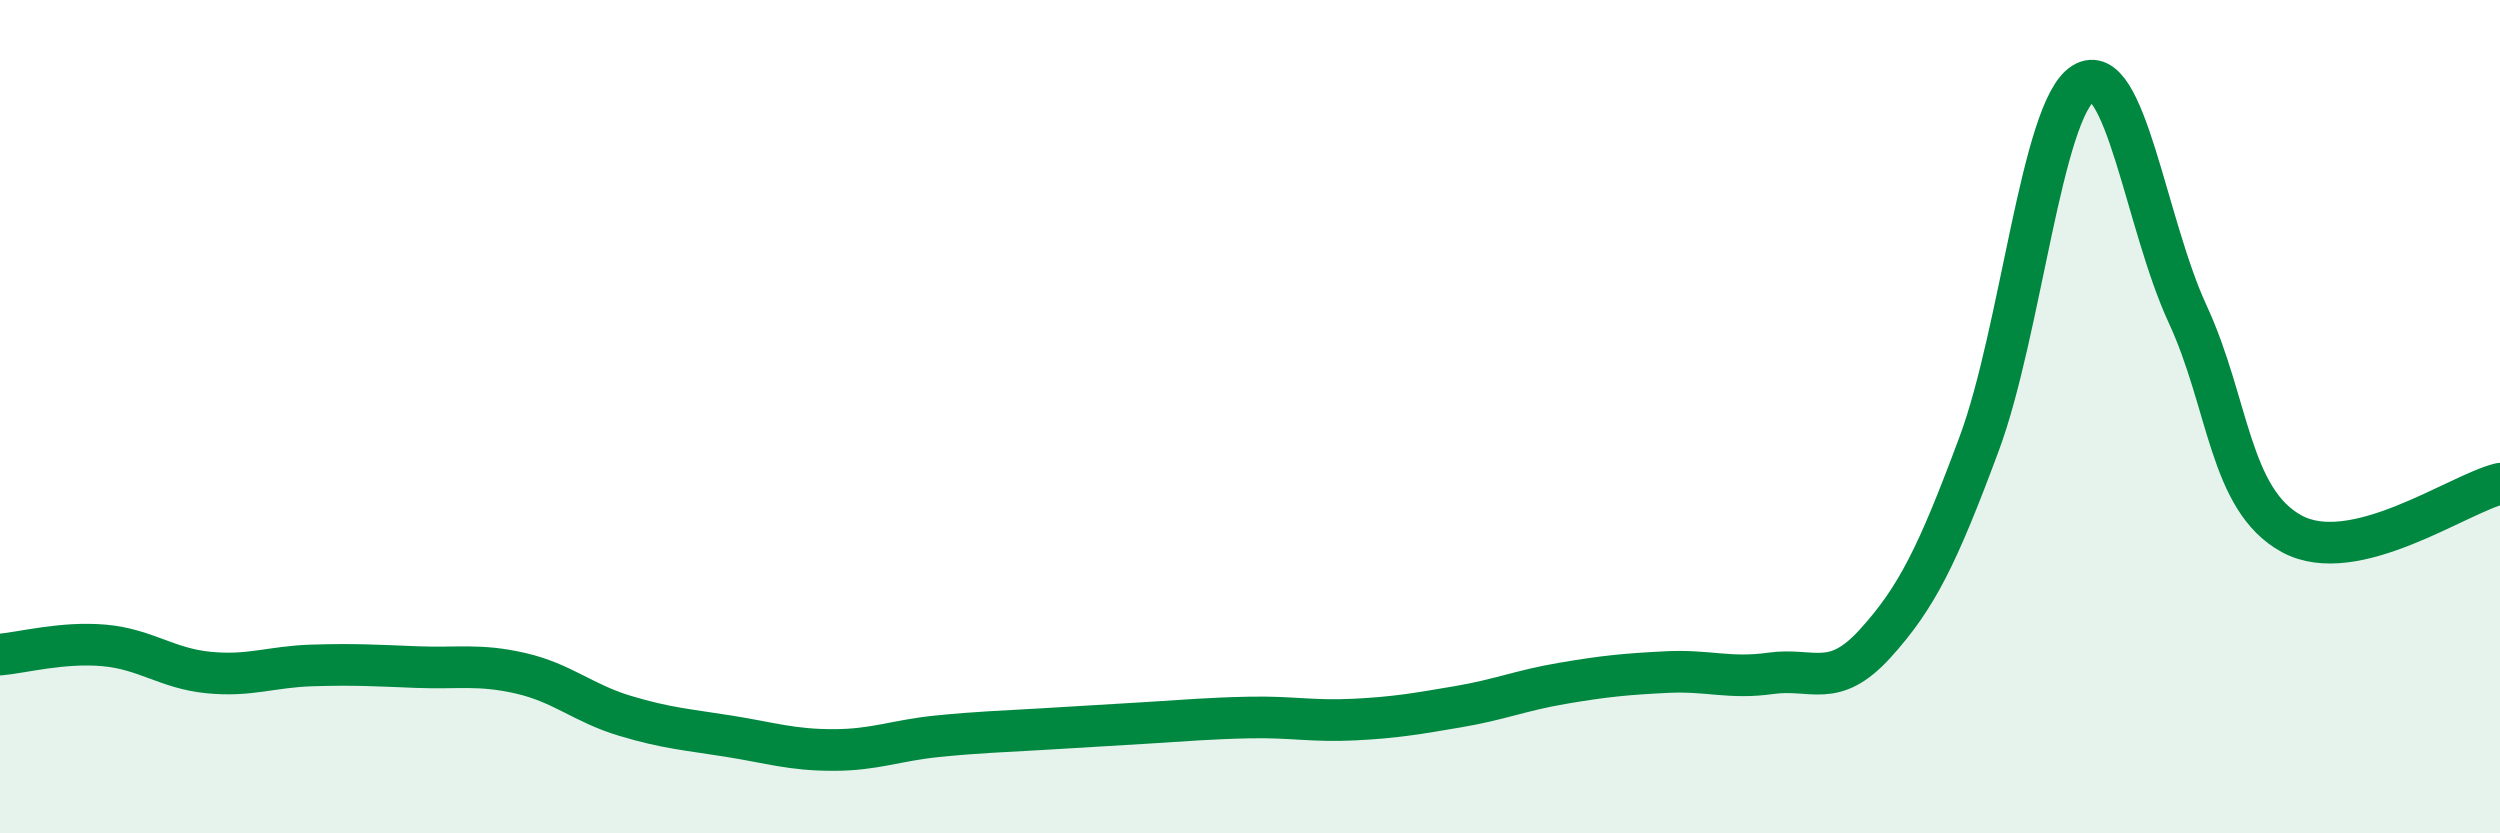
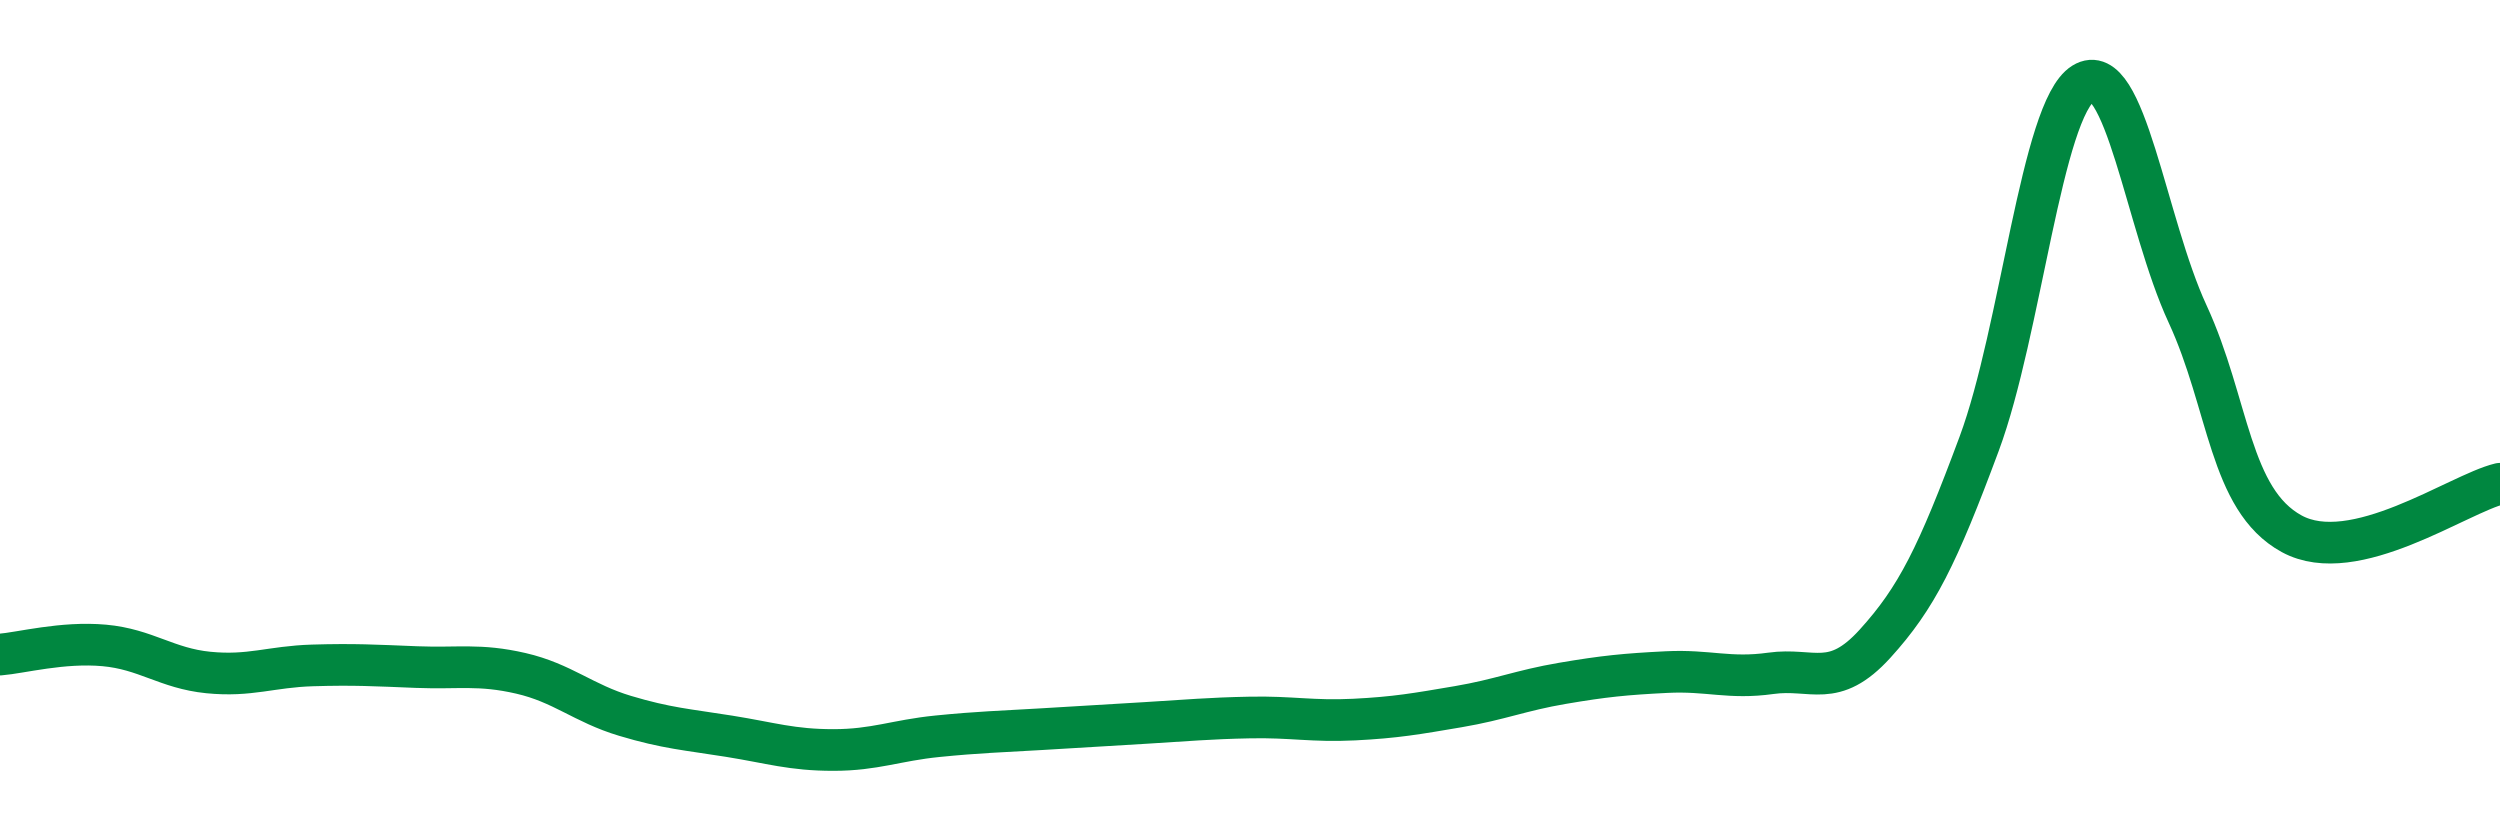
<svg xmlns="http://www.w3.org/2000/svg" width="60" height="20" viewBox="0 0 60 20">
-   <path d="M 0,15.71 C 0.5,15.67 1.5,15.4 2.5,15.49 C 3.5,15.58 4,16.04 5,16.14 C 6,16.24 6.5,16 7.5,15.97 C 8.5,15.94 9,15.97 10,16.01 C 11,16.05 11.5,15.93 12.5,16.16 C 13.5,16.39 14,16.88 15,17.18 C 16,17.48 16.5,17.51 17.5,17.67 C 18.5,17.83 19,18 20,18 C 21,18 21.5,17.77 22.5,17.67 C 23.5,17.57 24,17.56 25,17.5 C 26,17.44 26.5,17.41 27.5,17.35 C 28.5,17.29 29,17.24 30,17.22 C 31,17.2 31.5,17.32 32.5,17.27 C 33.5,17.22 34,17.13 35,16.96 C 36,16.79 36.5,16.57 37.5,16.4 C 38.5,16.23 39,16.18 40,16.13 C 41,16.08 41.5,16.3 42.5,16.16 C 43.5,16.02 44,16.55 45,15.45 C 46,14.35 46.5,13.34 47.5,10.65 C 48.5,7.96 49,2.62 50,2 C 51,1.38 51.5,5.37 52.5,7.53 C 53.5,9.69 53.5,11.99 55,12.81 C 56.5,13.63 59,11.85 60,11.61L60 20L0 20Z" fill="#008740" opacity="0.1" stroke-linecap="round" stroke-linejoin="round" />
  <path d="M 0,15.71 C 0.5,15.67 1.5,15.4 2.5,15.49 C 3.5,15.58 4,16.04 5,16.14 C 6,16.24 6.5,16 7.5,15.97 C 8.5,15.94 9,15.97 10,16.01 C 11,16.05 11.5,15.93 12.5,16.16 C 13.5,16.39 14,16.88 15,17.18 C 16,17.48 16.5,17.51 17.5,17.67 C 18.5,17.83 19,18 20,18 C 21,18 21.5,17.77 22.5,17.67 C 23.5,17.57 24,17.56 25,17.5 C 26,17.44 26.5,17.41 27.5,17.35 C 28.5,17.29 29,17.24 30,17.22 C 31,17.2 31.5,17.32 32.5,17.27 C 33.5,17.22 34,17.13 35,16.96 C 36,16.79 36.5,16.57 37.5,16.4 C 38.5,16.23 39,16.18 40,16.13 C 41,16.08 41.5,16.3 42.5,16.16 C 43.5,16.02 44,16.55 45,15.45 C 46,14.35 46.5,13.34 47.5,10.65 C 48.5,7.96 49,2.62 50,2 C 51,1.38 51.5,5.37 52.5,7.53 C 53.5,9.69 53.5,11.99 55,12.81 C 56.5,13.63 59,11.85 60,11.61" stroke="#008740" stroke-width="1" fill="none" stroke-linecap="round" stroke-linejoin="round" />
</svg>